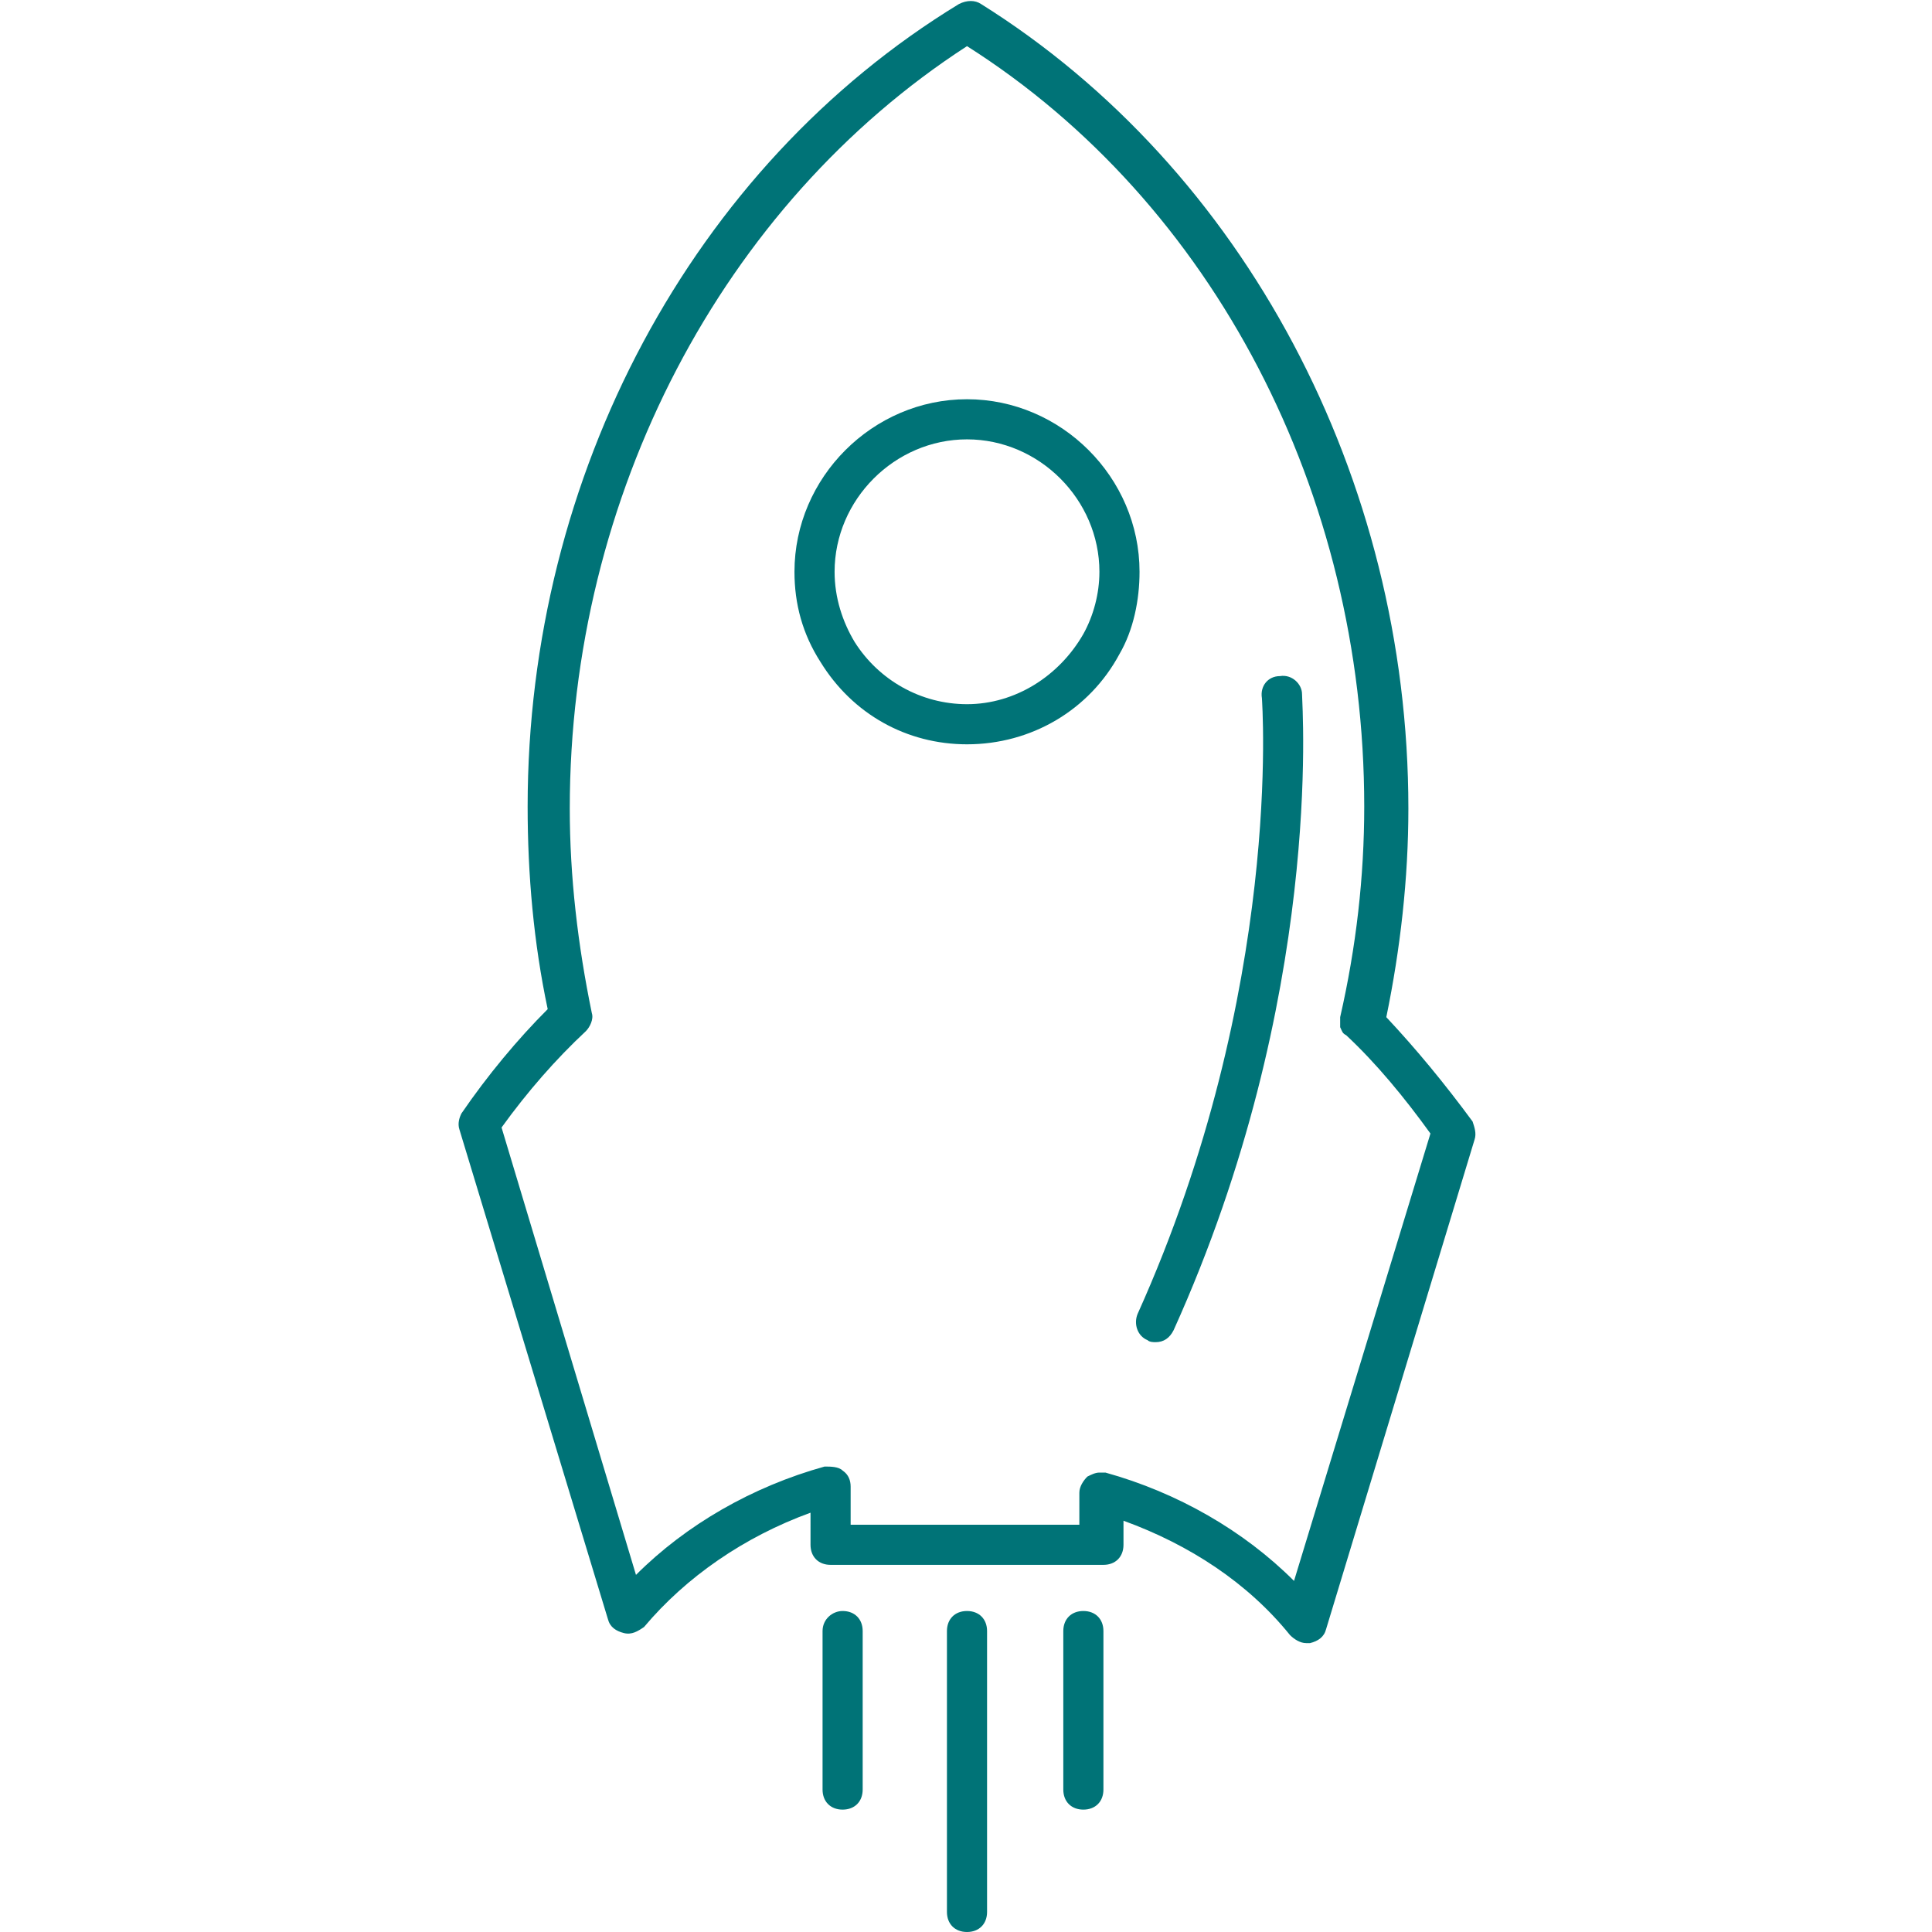
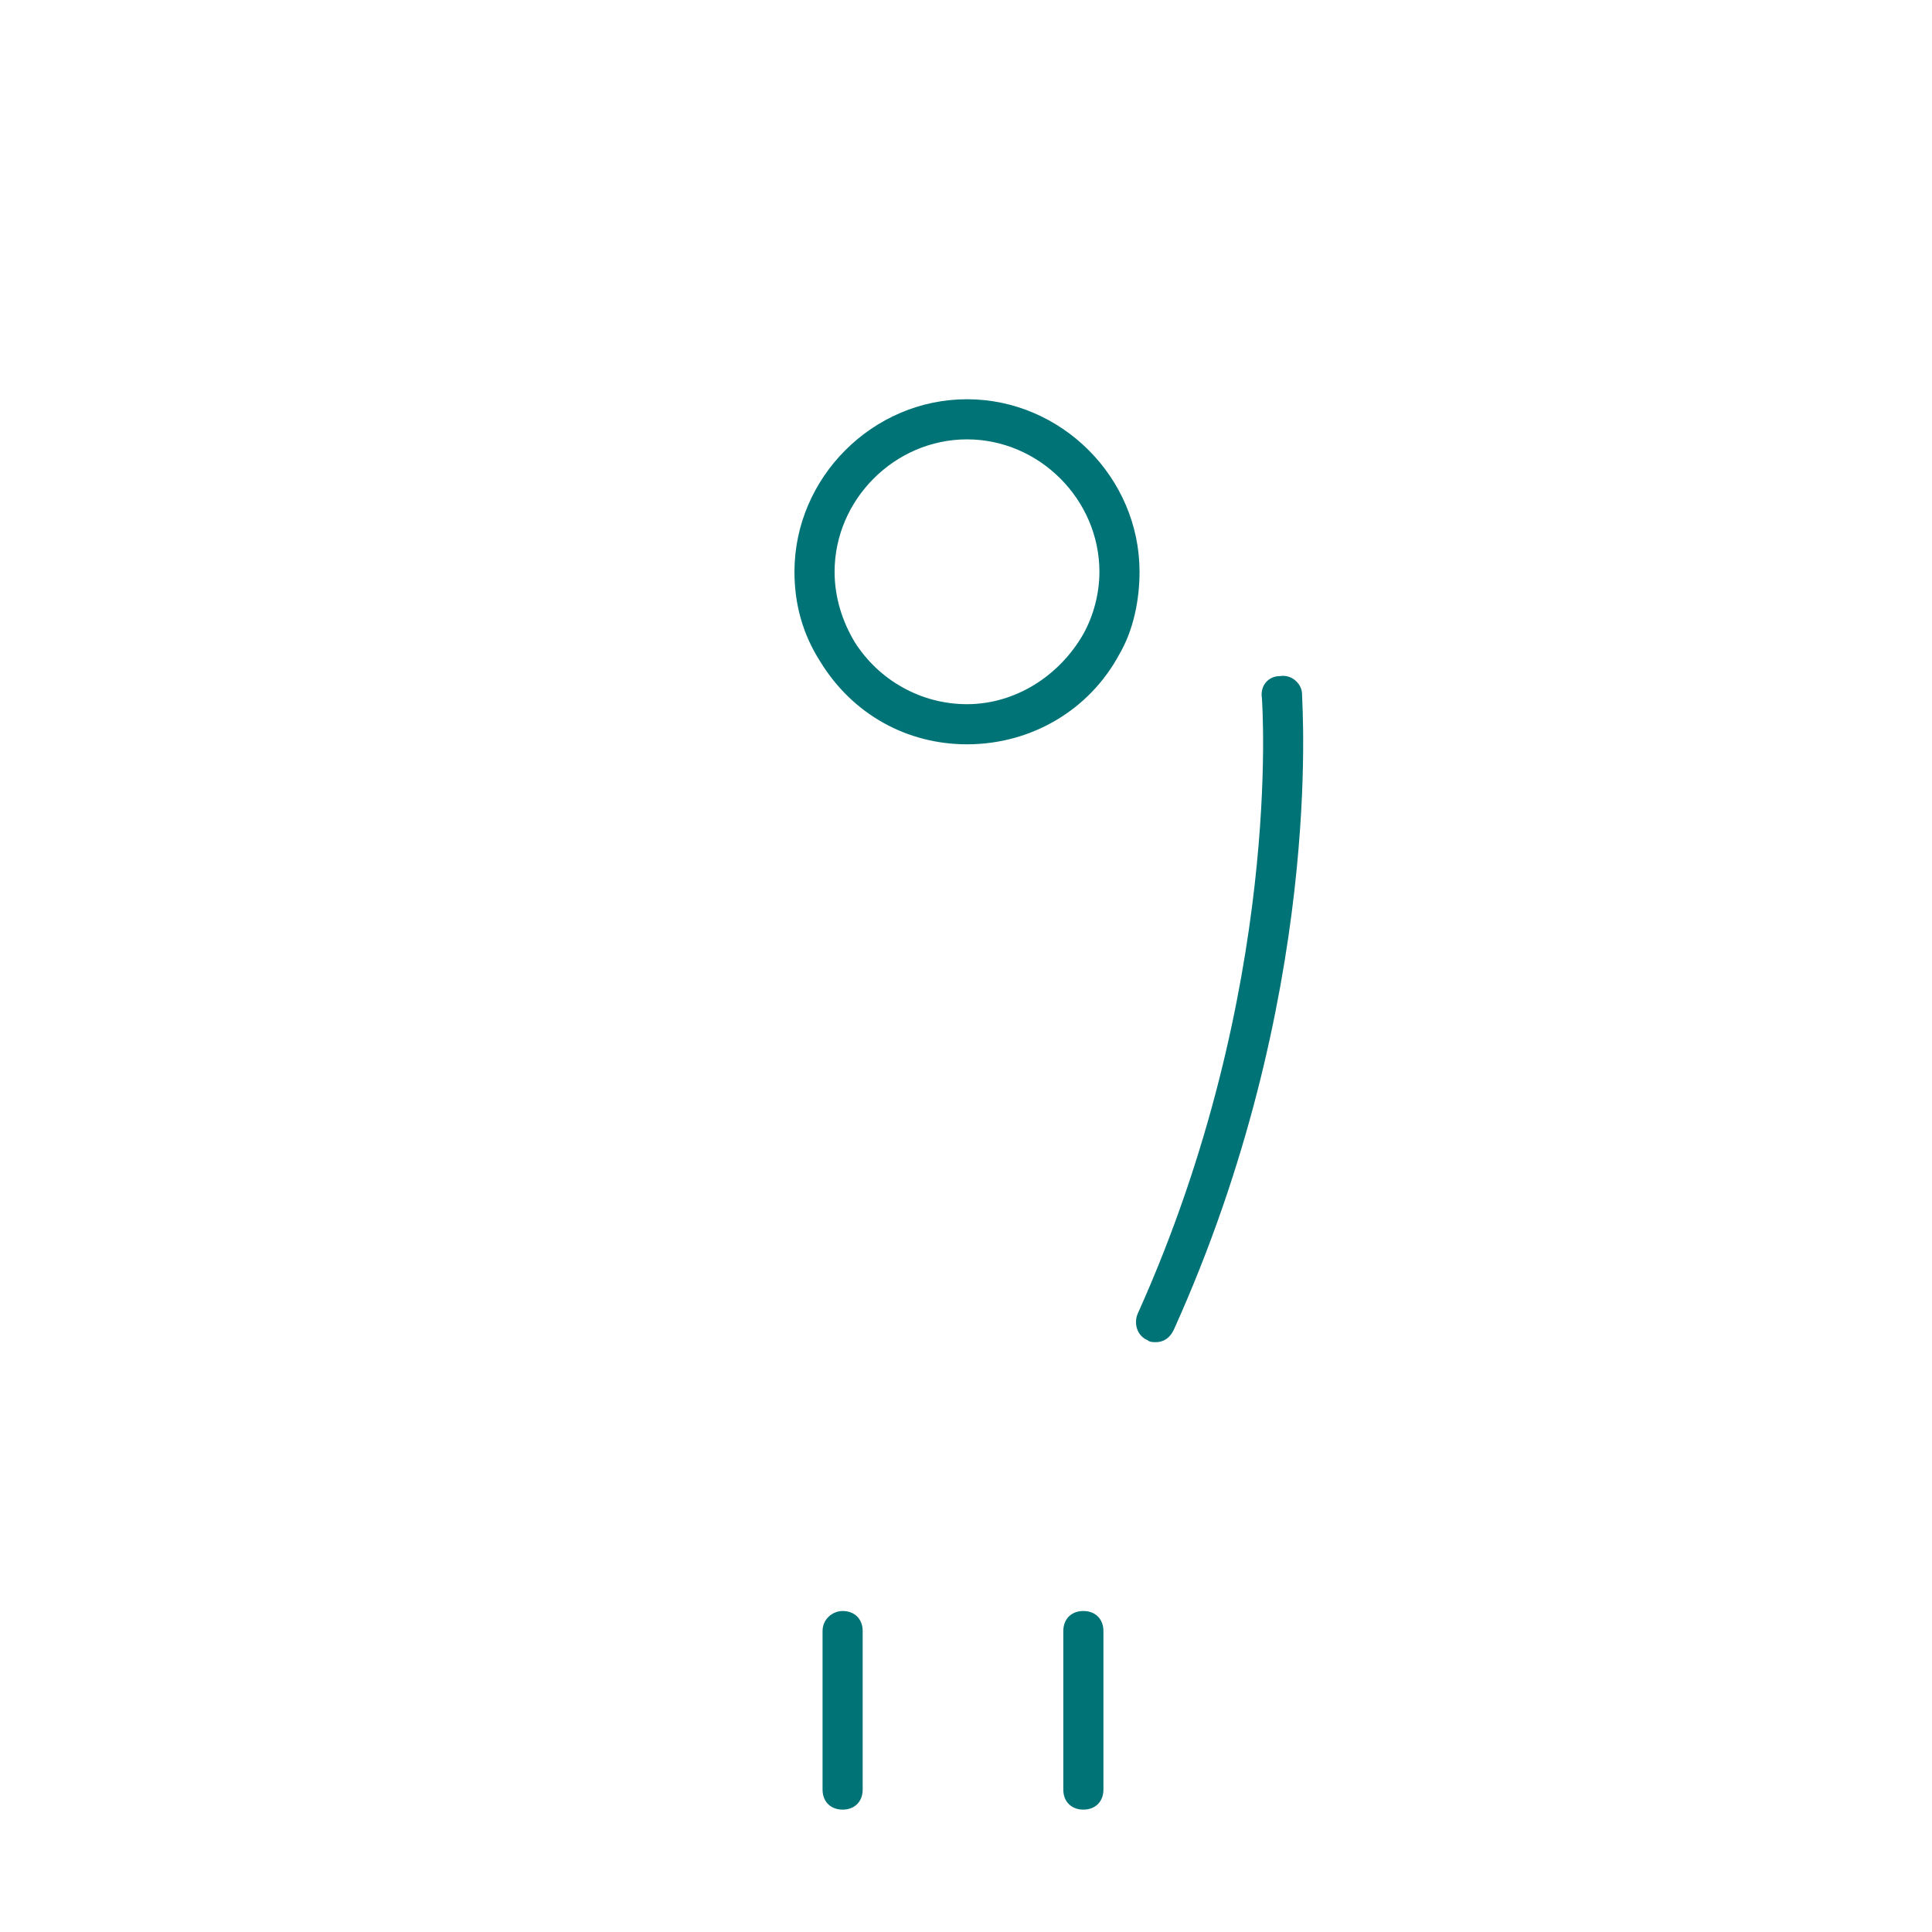
<svg xmlns="http://www.w3.org/2000/svg" version="1.1" id="Capa_1" x="0px" y="0px" viewBox="0 0 96.3 96.3" style="enable-background:new 0 0 96.3 96.3;" xml:space="preserve">
  <style type="text/css">
	.st0{fill:#007377;}
</style>
  <g>
    <g>
      <path class="st0" d="M48.2,37.1c3.2,0,6.1-1.7,7.6-4.5c0.7-1.2,1-2.7,1-4.1c0-4.7-3.9-8.6-8.6-8.6s-8.6,3.9-8.6,8.6    c0,1.6,0.4,3.1,1.3,4.5C42.5,35.6,45.2,37.1,48.2,37.1z M48.2,21.9c3.6,0,6.6,3,6.6,6.6c0,1.1-0.3,2.2-0.8,3.1    c-1.2,2.1-3.4,3.5-5.8,3.5c-2.3,0-4.4-1.2-5.6-3.1c-0.6-1-1-2.2-1-3.5C41.6,24.9,44.6,21.9,48.2,21.9z" />
-       <path class="st0" d="M22.9,56.3l7.4,24.4c0.1,0.4,0.4,0.6,0.8,0.7s0.7-0.1,1-0.3c2.1-2.5,5-4.5,8.3-5.7V77c0,0.6,0.4,1,1,1H55    c0.6,0,1-0.4,1-1v-1.2c3.3,1.2,6.2,3.1,8.3,5.7c0.2,0.2,0.5,0.4,0.8,0.4c0.1,0,0.1,0,0.2,0c0.4-0.1,0.7-0.3,0.8-0.7l7.4-24.4    c0.1-0.3,0-0.6-0.1-0.9c-1.4-1.9-2.8-3.6-4.3-5.2c0.7-3.4,1.1-6.9,1.1-10.4c0-16.5-8.2-31.9-21.3-40.1c-0.3-0.2-0.7-0.2-1.1,0    c-13.3,8.1-21.5,23.5-21.5,40c0,3.4,0.3,6.8,1,10.1c-1.5,1.5-3,3.3-4.3,5.2C22.9,55.7,22.8,56,22.9,56.3z M29.2,51.4    c0.2-0.2,0.4-0.6,0.3-0.9c-0.7-3.4-1.1-6.8-1.1-10.2c0-15.6,7.6-30.1,19.8-38C60.5,10.1,68,24.6,68,40.2c0,3.5-0.4,7-1.2,10.5    c0,0.2,0,0.4,0,0.5c0.1,0.2,0.1,0.3,0.3,0.4c1.5,1.4,2.9,3.1,4.2,4.9l-6.8,22.3c-2.5-2.5-5.8-4.4-9.4-5.4c-0.1,0-0.2,0-0.3,0    c-0.2,0-0.4,0.1-0.6,0.2c-0.2,0.2-0.4,0.5-0.4,0.8V76H42.4v-1.9c0-0.3-0.1-0.6-0.4-0.8c-0.2-0.2-0.6-0.2-0.9-0.2    c-3.6,1-6.9,2.9-9.4,5.4L25,56.2C26.3,54.4,27.7,52.8,29.2,51.4z" />
      <path class="st0" d="M56.7,65.5c-0.2,0.5,0,1.1,0.5,1.3c0.1,0.1,0.3,0.1,0.4,0.1c0.4,0,0.7-0.2,0.9-0.6    c7.5-16.6,6.4-31.1,6.4-31.7c0-0.5-0.5-1-1.1-0.9c-0.6,0-1,0.5-0.9,1.1C62.9,34.9,64,49.3,56.7,65.5z" />
      <path class="st0" d="M41,81.3v7.9c0,0.6,0.4,1,1,1s1-0.4,1-1v-7.9c0-0.6-0.4-1-1-1C41.5,80.3,41,80.7,41,81.3z" />
-       <path class="st0" d="M47.2,81.3v14c0,0.6,0.4,1,1,1s1-0.4,1-1v-14c0-0.6-0.4-1-1-1S47.2,80.7,47.2,81.3z" />
      <path class="st0" d="M54,80.3c-0.6,0-1,0.4-1,1v7.9c0,0.6,0.4,1,1,1s1-0.4,1-1v-7.9C55,80.7,54.6,80.3,54,80.3z" />
    </g>
  </g>
</svg>